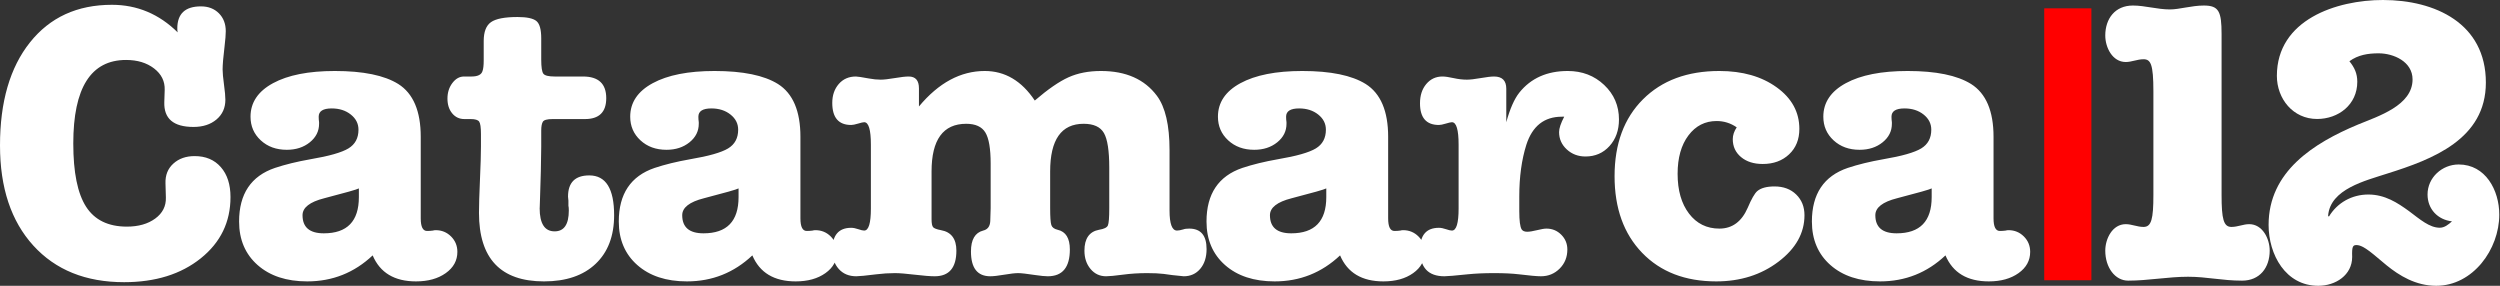
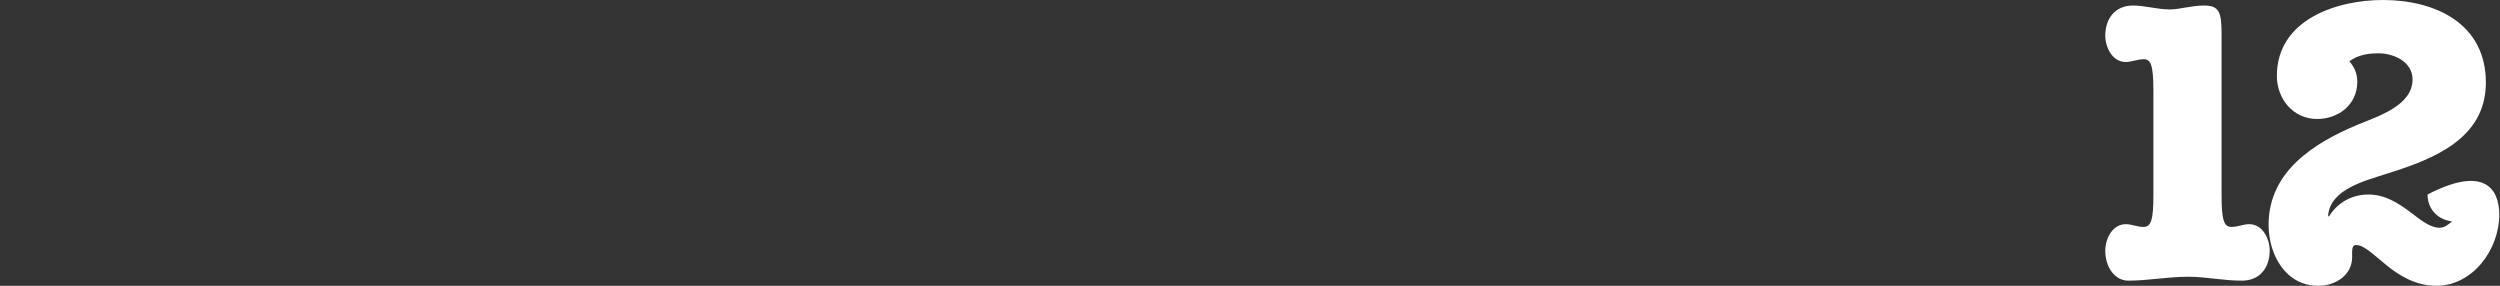
<svg xmlns="http://www.w3.org/2000/svg" width="901px" height="103px" viewBox="0 0 901 103" version="1.1">
  <rect x="0" y="0" width="901" height="103" fill="#333333" stroke="none" />
  <title>catamarca-12-blanco</title>
  <desc>Created with Sketch.</desc>
  <g id="Page-1" stroke="none" stroke-width="1" fill="none" fill-rule="evenodd">
    <g id="catamarca-12-blanco">
-       <path d="M44.73,101.698 C55.995,101.698 65.202,98.834 72.349,93.107 C79.496,87.38 83.07,80.019 83.07,71.026 C83.07,66.482 81.91,62.885 79.591,60.234 C77.272,57.583 74.124,56.258 70.148,56.258 C67.024,56.258 64.468,57.157 62.48,58.956 C60.492,60.755 59.545,63.121 59.64,66.056 L59.64,66.056 L59.782,71.168 C59.877,74.292 58.599,76.824 55.948,78.765 C53.297,80.706 49.889,81.676 45.724,81.676 C39.003,81.676 34.104,79.286 31.027,74.505 C27.95,69.724 26.412,62.127 26.412,51.714 C26.412,31.645 32.755,21.61 45.44,21.61 C49.511,21.61 52.871,22.628 55.522,24.663 C58.173,26.698 59.451,29.278 59.356,32.402 L59.356,32.402 L59.214,36.804 C59.025,42.768 62.527,45.75 69.722,45.75 C73.13,45.75 75.899,44.851 78.029,43.052 C80.159,41.253 81.224,38.887 81.224,35.952 C81.224,34.721 81.058,32.899 80.727,30.485 C80.396,28.071 80.23,26.249 80.23,25.018 C80.23,23.314 80.467,20.521 80.94,16.64 C81.224,14.273 81.366,12.475 81.366,11.244 C81.366,8.593 80.538,6.44 78.881,4.783 C77.224,3.126 75.071,2.298 72.42,2.298 C66.74,2.298 63.9,4.949 63.9,10.25 C63.9,10.913 63.947,11.386 64.042,11.67 C57.321,5.043 49.416,1.73 40.328,1.73 C27.832,1.73 17.987,6.25 10.792,15.291 C3.597,24.332 0,36.709 0,52.424 C0,67.665 4,79.688 11.999,88.492 C19.998,97.296 30.909,101.698 44.73,101.698 Z M149.928,101.414 C154.283,101.414 157.856,100.42 160.649,98.432 C163.442,96.444 164.838,93.888 164.838,90.764 C164.838,88.587 164.081,86.741 162.566,85.226 C161.051,83.711 159.205,82.954 157.028,82.954 C156.649,82.954 156.318,83.001 156.034,83.096 C155.371,83.191 154.661,83.238 153.904,83.238 C152.389,83.238 151.632,81.723 151.632,78.694 L151.632,78.694 L151.632,49.3 C151.632,40.023 148.934,33.68 143.538,30.272 C138.521,27.148 130.9,25.586 120.676,25.586 C111.209,25.586 103.778,27.053 98.382,29.988 C92.986,32.923 90.288,36.946 90.288,42.058 C90.288,45.466 91.519,48.306 93.98,50.578 C96.441,52.85 99.565,53.986 103.352,53.986 C106.665,53.986 109.434,53.087 111.659,51.288 C113.884,49.489 114.996,47.265 114.996,44.614 L114.996,44.614 L114.996,44.046 C114.901,43.383 114.854,42.721 114.854,42.058 C114.854,40.07 116.416,39.076 119.54,39.076 C122.285,39.076 124.581,39.81 126.427,41.277 C128.273,42.744 129.196,44.567 129.196,46.744 C129.196,49.773 127.989,52.022 125.575,53.489 C123.161,54.956 118.593,56.258 111.872,57.394 C107.044,58.246 102.784,59.287 99.092,60.518 C90.477,63.453 86.17,69.89 86.17,79.83 C86.17,86.362 88.395,91.592 92.844,95.521 C97.293,99.45 103.257,101.414 110.736,101.414 C119.824,101.414 127.681,98.29 134.308,92.042 C136.959,98.29 142.165,101.414 149.928,101.414 Z M116.7,84.09 C111.588,84.09 109.032,81.913 109.032,77.558 C109.032,74.813 111.635,72.777 116.842,71.452 C124.51,69.464 128.675,68.281 129.338,67.902 L129.338,67.902 L129.338,71.026 C129.338,79.735 125.125,84.09 116.7,84.09 Z M196.054,101.414 C204.006,101.414 210.207,99.308 214.656,95.095 C219.105,90.882 221.33,85.037 221.33,77.558 C221.33,67.997 218.348,63.216 212.384,63.216 C207.272,63.216 204.716,65.772 204.716,70.884 C204.716,71.168 204.763,71.641 204.858,72.304 L204.858,72.304 L204.858,74.15 C204.953,74.529 205,75.097 205,75.854 C205,80.871 203.296,83.38 199.888,83.38 C196.291,83.38 194.492,80.587 194.492,75.002 L194.493,75.114 L194.494,75.128 C194.504,75.218 194.548,73.994 194.625,71.455 L194.634,71.168 L194.918,61.654 L195.06,52.85 L195.06,47.028 C195.06,45.608 195.249,44.567 195.628,43.904 C196.007,43.241 197.19,42.91 199.178,42.91 L199.178,42.91 L210.822,42.91 C215.934,42.91 218.49,40.401 218.49,35.384 C218.49,30.177 215.697,27.574 210.112,27.574 L210.112,27.574 L199.888,27.574 C197.711,27.574 196.362,27.243 195.841,26.58 C195.32,25.917 195.06,24.213 195.06,21.468 L195.06,21.468 L195.06,13.8 C195.06,10.581 194.468,8.499 193.285,7.552 C192.102,6.605 189.853,6.132 186.54,6.132 C181.901,6.132 178.706,6.747 176.955,7.978 C175.204,9.209 174.328,11.481 174.328,14.794 L174.328,14.794 L174.328,21.752 C174.328,23.551 174.186,24.829 173.902,25.586 C173.523,26.911 172.198,27.574 169.926,27.574 L169.926,27.574 L167.228,27.574 C165.619,27.574 164.222,28.355 163.039,29.917 C161.856,31.479 161.264,33.349 161.264,35.526 C161.264,37.703 161.832,39.478 162.968,40.851 C164.104,42.224 165.571,42.91 167.37,42.91 L167.37,42.91 L169.642,42.91 C171.251,42.91 172.269,43.218 172.695,43.833 C173.121,44.448 173.334,45.939 173.334,48.306 L173.334,48.306 L173.334,52.85 C173.334,55.501 173.216,59.477 172.979,64.778 C172.742,70.079 172.624,74.055 172.624,76.706 C172.624,93.178 180.434,101.414 196.054,101.414 Z M286.768,101.414 C291.123,101.414 294.696,100.42 297.489,98.432 C300.282,96.444 301.678,93.888 301.678,90.764 C301.678,88.587 300.921,86.741 299.406,85.226 C297.891,83.711 296.045,82.954 293.868,82.954 C293.489,82.954 293.158,83.001 292.874,83.096 C292.211,83.191 291.501,83.238 290.744,83.238 C289.229,83.238 288.472,81.723 288.472,78.694 L288.472,78.694 L288.472,49.3 C288.472,40.023 285.774,33.68 280.378,30.272 C275.361,27.148 267.74,25.586 257.516,25.586 C248.049,25.586 240.618,27.053 235.222,29.988 C229.826,32.923 227.128,36.946 227.128,42.058 C227.128,45.466 228.359,48.306 230.82,50.578 C233.281,52.85 236.405,53.986 240.192,53.986 C243.505,53.986 246.274,53.087 248.499,51.288 C250.724,49.489 251.836,47.265 251.836,44.614 L251.836,44.614 L251.836,44.046 C251.741,43.383 251.694,42.721 251.694,42.058 C251.694,40.07 253.256,39.076 256.38,39.076 C259.125,39.076 261.421,39.81 263.267,41.277 C265.113,42.744 266.036,44.567 266.036,46.744 C266.036,49.773 264.829,52.022 262.415,53.489 C260.001,54.956 255.433,56.258 248.712,57.394 C243.884,58.246 239.624,59.287 235.932,60.518 C227.317,63.453 223.01,69.89 223.01,79.83 C223.01,86.362 225.235,91.592 229.684,95.521 C234.133,99.45 240.097,101.414 247.576,101.414 C256.664,101.414 264.521,98.29 271.148,92.042 C273.799,98.29 279.005,101.414 286.768,101.414 Z M253.54,84.09 C248.428,84.09 245.872,81.913 245.872,77.558 C245.872,74.813 248.475,72.777 253.682,71.452 C261.35,69.464 265.515,68.281 266.178,67.902 L266.178,67.902 L266.178,71.026 C266.178,79.735 261.965,84.09 253.54,84.09 Z M308.612,99.568 C309.653,99.568 312.067,99.331 315.854,98.858 C318.126,98.574 320.351,98.432 322.528,98.432 C324.137,98.432 326.528,98.621 329.699,99 C332.87,99.379 335.261,99.568 336.87,99.568 C342.077,99.568 344.68,96.491 344.68,90.338 C344.68,86.078 342.834,83.617 339.142,82.954 C337.627,82.67 336.681,82.315 336.302,81.889 C335.923,81.463 335.734,80.493 335.734,78.978 L335.734,78.978 L335.734,61.796 C335.734,50.341 339.899,44.614 348.23,44.614 C351.543,44.614 353.839,45.655 355.117,47.738 C356.395,49.821 357.034,53.56 357.034,58.956 L357.034,58.956 L357.034,75.002 C357.034,75.57 356.987,77.132 356.892,79.688 C356.797,81.581 355.945,82.717 354.336,83.096 C351.401,83.853 349.934,86.362 349.934,90.622 C349.934,96.586 352.253,99.568 356.892,99.568 C358.028,99.568 359.708,99.379 361.933,99 C364.158,98.621 365.838,98.432 366.974,98.432 C368.015,98.432 370.098,98.669 373.222,99.142 C375.115,99.426 376.583,99.568 377.624,99.568 C382.925,99.568 385.576,96.349 385.576,89.912 C385.576,85.841 384.109,83.475 381.174,82.812 C379.943,82.528 379.186,81.96 378.902,81.108 C378.618,80.256 378.476,78.221 378.476,75.002 L378.476,61.796 C378.476,50.341 382.499,44.614 390.546,44.614 C394.143,44.614 396.581,45.726 397.859,47.951 C399.137,50.176 399.776,54.317 399.776,60.376 L399.776,60.376 L399.776,75.002 C399.776,78.41 399.61,80.493 399.279,81.25 C398.948,82.007 397.883,82.528 396.084,82.812 C392.581,83.475 390.83,85.983 390.83,90.338 C390.83,92.989 391.564,95.19 393.031,96.941 C394.498,98.692 396.368,99.568 398.64,99.568 C399.776,99.568 401.764,99.379 404.604,99 C407.444,98.621 410.379,98.432 413.408,98.432 C415.869,98.432 417.857,98.527 419.372,98.716 L419.372,98.716 L422.496,99.142 C424.957,99.426 426.33,99.568 426.614,99.568 C429.075,99.568 431.063,98.669 432.578,96.87 C434.093,95.071 434.85,92.705 434.85,89.77 C434.85,84.847 432.767,82.386 428.602,82.386 C427.655,82.386 426.945,82.481 426.472,82.67 C425.525,82.954 424.768,83.096 424.2,83.096 C422.401,83.096 421.502,80.682 421.502,75.854 L421.502,75.854 L421.502,54.128 C421.502,45.135 419.987,38.603 416.958,34.532 C412.509,28.568 405.787,25.586 396.794,25.586 C392.345,25.586 388.44,26.343 385.079,27.858 C381.718,29.373 377.671,32.165 372.938,36.236 C368.205,29.136 362.193,25.586 354.904,25.586 C346.195,25.586 338.29,29.846 331.19,38.366 L331.19,38.366 L331.19,31.834 C331.19,28.994 329.959,27.574 327.498,27.574 C326.362,27.574 324.682,27.763 322.457,28.142 C320.232,28.521 318.552,28.71 317.416,28.71 C316.091,28.71 314.671,28.568 313.156,28.284 C310.6,27.811 309.038,27.574 308.47,27.574 C305.914,27.574 303.855,28.473 302.293,30.272 C300.731,32.071 299.95,34.343 299.95,37.088 C299.95,42.389 302.222,45.04 306.766,45.04 C307.334,45.04 308.162,44.874 309.251,44.543 C310.34,44.212 311.073,44.046 311.452,44.046 C313.061,44.046 313.866,46.744 313.866,52.14 L313.866,52.14 L313.866,75.144 C313.866,80.445 313.061,83.096 311.452,83.096 C310.979,83.096 310.269,82.93 309.322,82.599 C308.375,82.268 307.523,82.102 306.766,82.102 C302.222,82.102 299.95,84.8 299.95,90.196 C299.95,92.941 300.731,95.19 302.293,96.941 C303.855,98.692 305.961,99.568 308.612,99.568 Z M498.584,101.414 C502.939,101.414 506.512,100.42 509.305,98.432 C512.098,96.444 513.494,93.888 513.494,90.764 C513.494,88.587 512.737,86.741 511.222,85.226 C509.707,83.711 507.861,82.954 505.684,82.954 C505.305,82.954 504.974,83.001 504.69,83.096 C504.027,83.191 503.317,83.238 502.56,83.238 C501.045,83.238 500.288,81.723 500.288,78.694 L500.288,78.694 L500.288,49.3 C500.288,40.023 497.59,33.68 492.194,30.272 C487.177,27.148 479.556,25.586 469.332,25.586 C459.865,25.586 452.434,27.053 447.038,29.988 C441.642,32.923 438.944,36.946 438.944,42.058 C438.944,45.466 440.175,48.306 442.636,50.578 C445.097,52.85 448.221,53.986 452.008,53.986 C455.321,53.986 458.09,53.087 460.315,51.288 C462.54,49.489 463.652,47.265 463.652,44.614 L463.652,44.614 L463.652,44.046 C463.557,43.383 463.51,42.721 463.51,42.058 C463.51,40.07 465.072,39.076 468.196,39.076 C470.941,39.076 473.237,39.81 475.083,41.277 C476.929,42.744 477.852,44.567 477.852,46.744 C477.852,49.773 476.645,52.022 474.231,53.489 C471.817,54.956 467.249,56.258 460.528,57.394 C455.7,58.246 451.44,59.287 447.748,60.518 C439.133,63.453 434.826,69.89 434.826,79.83 C434.826,86.362 437.051,91.592 441.5,95.521 C445.949,99.45 451.913,101.414 459.392,101.414 C468.48,101.414 476.337,98.29 482.964,92.042 C485.615,98.29 490.821,101.414 498.584,101.414 Z M465.356,84.09 C460.244,84.09 457.688,81.913 457.688,77.558 C457.688,74.813 460.291,72.777 465.498,71.452 C473.166,69.464 477.331,68.281 477.994,67.902 L477.994,67.902 L477.994,71.026 C477.994,79.735 473.781,84.09 465.356,84.09 Z M520.57,99.568 C521.611,99.568 524.404,99.331 528.948,98.858 C531.693,98.574 534.865,98.432 538.462,98.432 C542.059,98.432 545.041,98.574 547.408,98.858 C551.289,99.331 553.94,99.568 555.36,99.568 C558.011,99.568 560.259,98.645 562.105,96.799 C563.951,94.953 564.874,92.657 564.874,89.912 C564.874,87.829 564.14,86.054 562.673,84.587 C561.206,83.12 559.431,82.386 557.348,82.386 C556.591,82.386 555.455,82.575 553.94,82.954 C552.425,83.333 551.242,83.522 550.39,83.522 C549.443,83.522 548.781,83.238 548.402,82.67 C547.834,81.723 547.55,79.546 547.55,76.138 L547.55,76.138 L547.55,70.742 C547.55,63.737 548.402,57.536 550.106,52.14 C552.283,45.419 556.543,42.058 562.886,42.058 L562.886,42.058 L563.738,42.058 C562.507,44.425 561.892,46.271 561.892,47.596 C561.892,50.057 562.815,52.14 564.661,53.844 C566.507,55.548 568.755,56.4 571.406,56.4 C574.909,56.4 577.796,55.146 580.068,52.637 C582.34,50.128 583.476,46.933 583.476,43.052 C583.476,38.129 581.701,33.988 578.151,30.627 C574.601,27.266 570.223,25.586 565.016,25.586 C557.537,25.586 551.715,28.189 547.55,33.396 C545.751,35.668 544.189,39.218 542.864,44.046 L542.864,44.046 L542.864,31.976 C542.864,29.041 541.397,27.574 538.462,27.574 C537.421,27.574 535.811,27.763 533.634,28.142 C531.457,28.521 529.8,28.71 528.664,28.71 C527.149,28.71 525.54,28.521 523.836,28.142 C522.132,27.763 520.807,27.574 519.86,27.574 C517.493,27.574 515.553,28.473 514.038,30.272 C512.523,32.071 511.766,34.39 511.766,37.23 C511.766,42.437 514.038,45.04 518.582,45.04 C519.15,45.04 519.978,44.874 521.067,44.543 C522.156,44.212 522.889,44.046 523.268,44.046 C524.877,44.046 525.682,46.744 525.682,52.14 L525.682,52.14 L525.682,75.144 C525.682,80.445 524.877,83.096 523.268,83.096 C522.795,83.096 522.085,82.93 521.138,82.599 C520.191,82.268 519.339,82.102 518.582,82.102 C514.038,82.102 511.766,84.753 511.766,90.054 C511.766,96.397 514.701,99.568 520.57,99.568 Z M618.526,101.414 C627.235,101.414 634.714,99.047 640.962,94.314 C647.21,89.581 650.334,83.995 650.334,77.558 C650.334,74.529 649.34,72.044 647.352,70.103 C645.364,68.162 642.761,67.192 639.542,67.192 C636.702,67.192 634.619,67.76 633.294,68.896 C632.347,69.748 631.211,71.736 629.886,74.86 C627.709,79.877 624.301,82.386 619.662,82.386 C615.118,82.386 611.473,80.587 608.728,76.99 C605.983,73.393 604.61,68.612 604.61,62.648 C604.61,56.873 605.912,52.258 608.515,48.803 C611.118,45.348 614.503,43.62 618.668,43.62 C621.319,43.62 623.733,44.377 625.91,45.892 C624.963,47.312 624.49,48.732 624.49,50.152 C624.49,52.803 625.484,54.956 627.472,56.613 C629.46,58.27 632.063,59.098 635.282,59.098 C639.163,59.098 642.335,57.938 644.796,55.619 C647.257,53.3 648.488,50.247 648.488,46.46 C648.488,40.401 645.766,35.408 640.323,31.479 C634.88,27.55 627.993,25.586 619.662,25.586 C608.113,25.586 598.93,28.994 592.114,35.81 C585.298,42.626 581.89,51.856 581.89,63.5 C581.89,75.049 585.203,84.256 591.83,91.119 C598.457,97.982 607.355,101.414 618.526,101.414 Z M716.766,101.414 C721.121,101.414 724.694,100.42 727.487,98.432 C730.28,96.444 731.676,93.888 731.676,90.764 C731.676,88.587 730.919,86.741 729.404,85.226 C727.889,83.711 726.043,82.954 723.866,82.954 C723.487,82.954 723.156,83.001 722.872,83.096 C722.209,83.191 721.499,83.238 720.742,83.238 C719.227,83.238 718.47,81.723 718.47,78.694 L718.47,78.694 L718.47,49.3 C718.47,40.023 715.772,33.68 710.376,30.272 C705.359,27.148 697.738,25.586 687.514,25.586 C678.047,25.586 670.616,27.053 665.22,29.988 C659.824,32.923 657.126,36.946 657.126,42.058 C657.126,45.466 658.357,48.306 660.818,50.578 C663.279,52.85 666.403,53.986 670.19,53.986 C673.503,53.986 676.272,53.087 678.497,51.288 C680.722,49.489 681.834,47.265 681.834,44.614 L681.834,44.614 L681.834,44.046 C681.739,43.383 681.692,42.721 681.692,42.058 C681.692,40.07 683.254,39.076 686.378,39.076 C689.123,39.076 691.419,39.81 693.265,41.277 C695.111,42.744 696.034,44.567 696.034,46.744 C696.034,49.773 694.827,52.022 692.413,53.489 C689.999,54.956 685.431,56.258 678.71,57.394 C673.882,58.246 669.622,59.287 665.93,60.518 C657.315,63.453 653.008,69.89 653.008,79.83 C653.008,86.362 655.233,91.592 659.682,95.521 C664.131,99.45 670.095,101.414 677.574,101.414 C686.662,101.414 694.519,98.29 701.146,92.042 C703.797,98.29 709.003,101.414 716.766,101.414 Z M683.538,84.09 C678.426,84.09 675.87,81.913 675.87,77.558 C675.87,74.813 678.473,72.777 683.68,71.452 C691.348,69.464 695.513,68.281 696.176,67.902 L696.176,67.902 L696.176,71.026 C696.176,79.735 691.963,84.09 683.538,84.09 Z" id="Catamarca" fill="#FFFFFF" fill-rule="nonzero" />
-       <path d="M776.083,70.242 L776.083,32.899 C776.083,23.065 775.088,21.354 772.528,21.354 C770.254,21.354 768.264,22.352 766.132,22.351 C761.299,22.351 758.74,17.084 758.74,12.813 C758.74,6.692 762.294,1.993 768.69,1.993 C773.097,1.993 777.503,3.401 782.048,3.401 C785.458,3.401 789.861,1.993 794.264,1.993 C799.662,1.993 800.656,4.128 800.656,12.243 L800.656,70.241 C800.656,78.935 801.367,81.786 804.21,81.786 C806.485,81.786 808.475,80.788 810.606,80.788 C815.44,80.788 817.998,86.056 817.998,90.327 C817.998,96.448 814.445,101.146 808.048,101.146 C800.798,101.146 795.4,99.739 788.583,99.739 C781.338,99.739 774.235,101.146 766.986,101.146 C762.295,101.146 758.74,96.449 758.74,90.327 C758.74,86.056 761.299,80.788 766.133,80.788 C768.265,80.788 770.254,81.786 772.529,81.786 C775.372,81.786 776.083,78.936 776.083,70.242 M849.858,44.873 C857.111,41.88 869.486,38.031 869.486,28.625 C869.486,22.211 862.657,19.217 857.25,19.217 C853.408,19.217 849.851,19.787 846.726,22.068 C848.573,24.348 849.567,26.487 849.567,29.48 C849.567,37.748 842.748,42.879 835.076,42.879 C826.411,42.879 820.586,35.609 820.586,27.342 C820.586,7.118 842.037,0 858.817,0 C877.582,0 895.907,8.399 895.907,29.766 C895.907,50.148 876.73,57.418 860.383,62.549 C852.56,65.114 839.759,68.108 839.048,77.79 L839.332,78.074 C842.319,73.092 847.581,70.103 853.555,70.103 C859.529,70.103 864.08,73.092 868.203,76.085 C872.185,79.079 875.597,82.072 879.29,82.072 C880.995,82.072 882.415,80.932 883.694,79.775 C878.58,79.205 874.887,75.362 874.887,70.094 C874.887,63.972 880.142,59.274 886.109,59.274 C895.768,59.274 900.74,68.528 900.74,77.355 C900.74,89.891 891.222,103 878.008,103 C870.622,103 864.649,99.295 860.097,95.59 C855.546,91.886 851.99,88.323 849.287,88.323 C848.008,88.323 847.581,88.752 847.723,92.598 C847.723,99.153 841.75,103 835.497,103 C823.709,103 817.601,91.744 817.601,81.064 C817.601,61.835 833.793,51.573 849.858,44.873" id="Shape-Copy-8" fill="#FFFFFF" fill-rule="nonzero" />
-       <rect id="Rectangle-Copy-8" fill="#FF0000" x="736.74" y="3" width="17" height="98" />
+       <path d="M776.083,70.242 L776.083,32.899 C776.083,23.065 775.088,21.354 772.528,21.354 C770.254,21.354 768.264,22.352 766.132,22.351 C761.299,22.351 758.74,17.084 758.74,12.813 C758.74,6.692 762.294,1.993 768.69,1.993 C773.097,1.993 777.503,3.401 782.048,3.401 C785.458,3.401 789.861,1.993 794.264,1.993 C799.662,1.993 800.656,4.128 800.656,12.243 L800.656,70.241 C800.656,78.935 801.367,81.786 804.21,81.786 C806.485,81.786 808.475,80.788 810.606,80.788 C815.44,80.788 817.998,86.056 817.998,90.327 C817.998,96.448 814.445,101.146 808.048,101.146 C800.798,101.146 795.4,99.739 788.583,99.739 C781.338,99.739 774.235,101.146 766.986,101.146 C762.295,101.146 758.74,96.449 758.74,90.327 C758.74,86.056 761.299,80.788 766.133,80.788 C768.265,80.788 770.254,81.786 772.529,81.786 C775.372,81.786 776.083,78.936 776.083,70.242 M849.858,44.873 C857.111,41.88 869.486,38.031 869.486,28.625 C869.486,22.211 862.657,19.217 857.25,19.217 C853.408,19.217 849.851,19.787 846.726,22.068 C848.573,24.348 849.567,26.487 849.567,29.48 C849.567,37.748 842.748,42.879 835.076,42.879 C826.411,42.879 820.586,35.609 820.586,27.342 C820.586,7.118 842.037,0 858.817,0 C877.582,0 895.907,8.399 895.907,29.766 C895.907,50.148 876.73,57.418 860.383,62.549 C852.56,65.114 839.759,68.108 839.048,77.79 L839.332,78.074 C842.319,73.092 847.581,70.103 853.555,70.103 C859.529,70.103 864.08,73.092 868.203,76.085 C872.185,79.079 875.597,82.072 879.29,82.072 C880.995,82.072 882.415,80.932 883.694,79.775 C878.58,79.205 874.887,75.362 874.887,70.094 C895.768,59.274 900.74,68.528 900.74,77.355 C900.74,89.891 891.222,103 878.008,103 C870.622,103 864.649,99.295 860.097,95.59 C855.546,91.886 851.99,88.323 849.287,88.323 C848.008,88.323 847.581,88.752 847.723,92.598 C847.723,99.153 841.75,103 835.497,103 C823.709,103 817.601,91.744 817.601,81.064 C817.601,61.835 833.793,51.573 849.858,44.873" id="Shape-Copy-8" fill="#FFFFFF" fill-rule="nonzero" />
    </g>
  </g>
</svg>